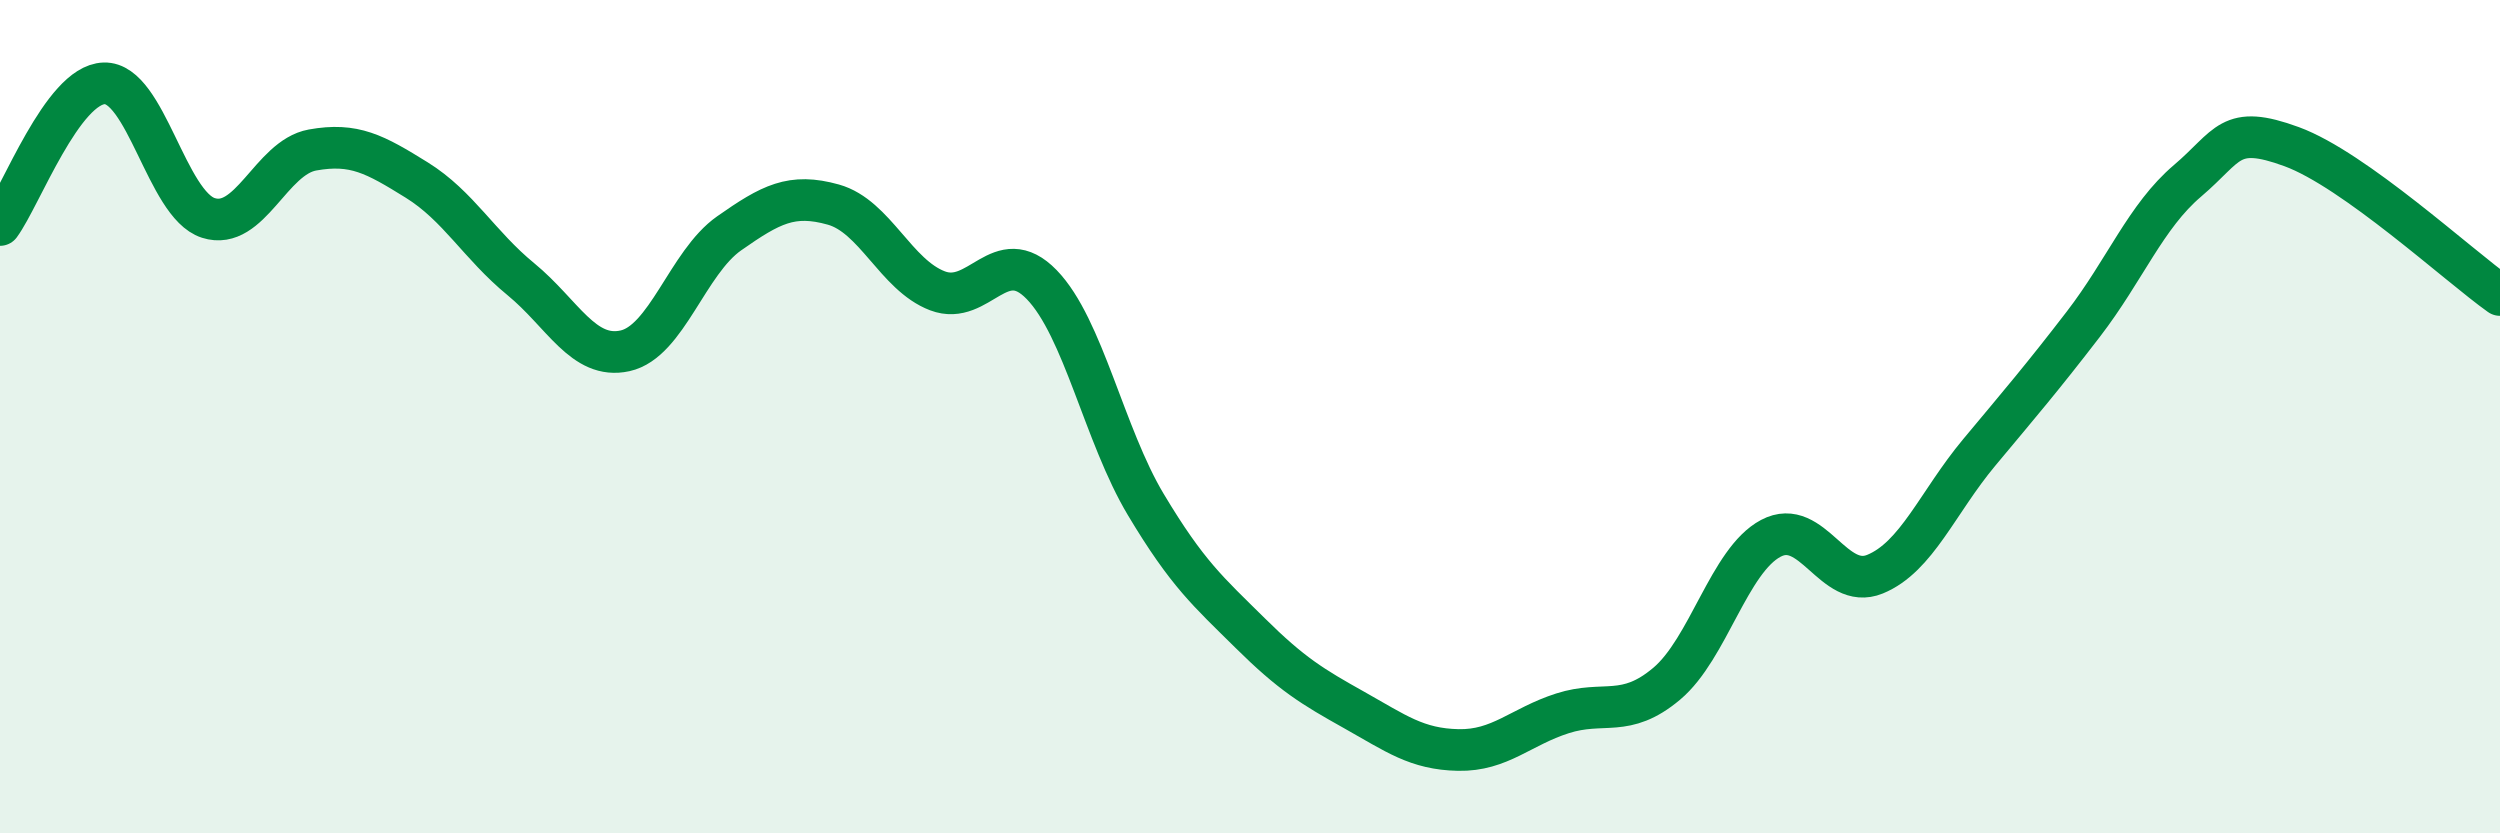
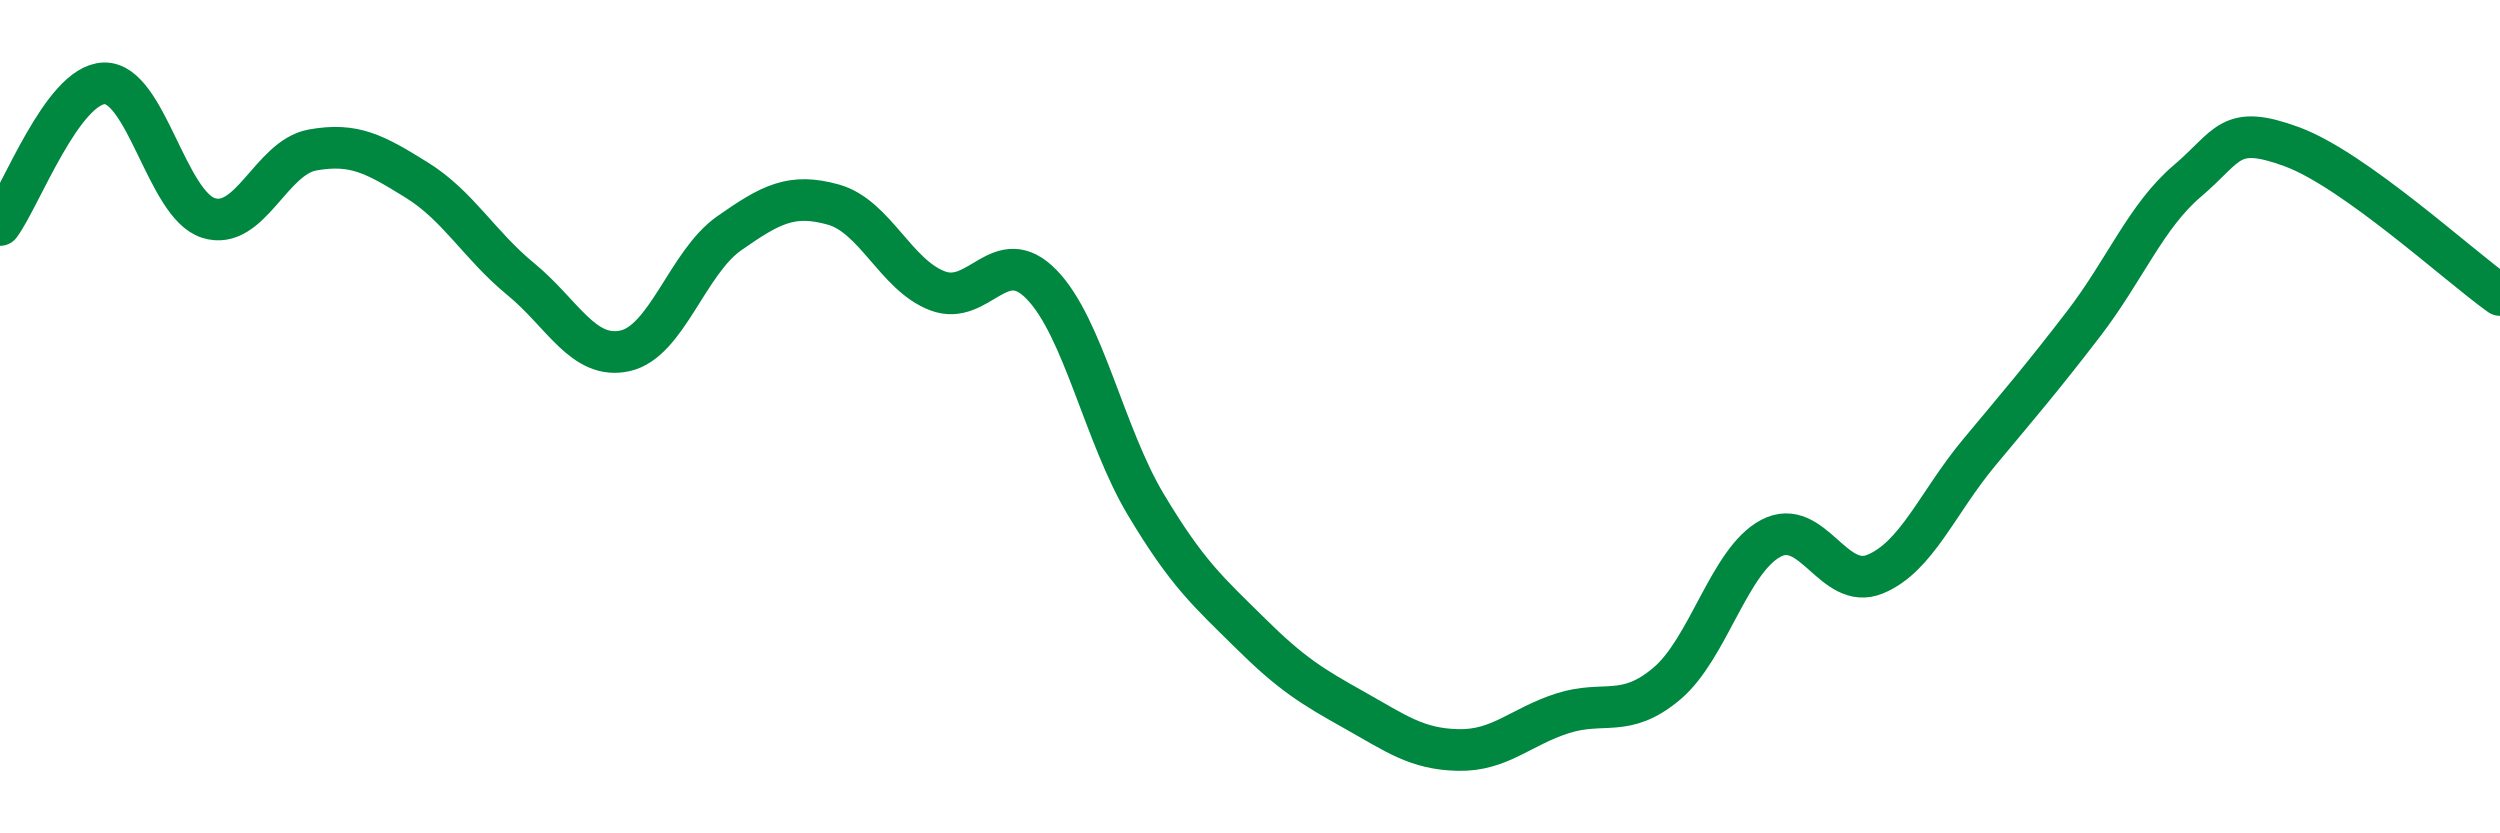
<svg xmlns="http://www.w3.org/2000/svg" width="60" height="20" viewBox="0 0 60 20">
-   <path d="M 0,5.4 C 0.5,4.72 1.5,2.03 2.5,2 C 3.5,1.97 4,4.91 5,5.23 C 6,5.55 6.5,3.78 7.5,3.6 C 8.5,3.42 9,3.7 10,4.32 C 11,4.94 11.5,5.88 12.5,6.7 C 13.5,7.52 14,8.64 15,8.42 C 16,8.2 16.5,6.3 17.5,5.6 C 18.5,4.9 19,4.63 20,4.91 C 21,5.19 21.5,6.6 22.5,6.98 C 23.5,7.36 24,5.8 25,6.83 C 26,7.86 26.5,10.44 27.5,12.11 C 28.5,13.78 29,14.2 30,15.19 C 31,16.18 31.5,16.48 32.5,17.04 C 33.5,17.6 34,17.98 35,18 C 36,18.02 36.5,17.44 37.5,17.12 C 38.5,16.8 39,17.25 40,16.41 C 41,15.57 41.5,13.45 42.5,12.92 C 43.5,12.39 44,14.19 45,13.78 C 46,13.37 46.5,12.06 47.5,10.86 C 48.5,9.66 49,9.08 50,7.78 C 51,6.48 51.5,5.19 52.5,4.34 C 53.5,3.49 53.5,2.97 55,3.52 C 56.5,4.07 59,6.37 60,7.08L60 20L0 20Z" fill="#008740" opacity="0.1" stroke-linecap="round" stroke-linejoin="round" />
  <path d="M 0,5.4 C 0.5,4.72 1.5,2.03 2.5,2 C 3.5,1.97 4,4.91 5,5.23 C 6,5.55 6.5,3.78 7.5,3.6 C 8.5,3.42 9,3.7 10,4.32 C 11,4.94 11.5,5.88 12.5,6.7 C 13.5,7.52 14,8.64 15,8.42 C 16,8.2 16.5,6.3 17.5,5.6 C 18.5,4.9 19,4.63 20,4.91 C 21,5.19 21.5,6.6 22.5,6.98 C 23.5,7.36 24,5.8 25,6.83 C 26,7.86 26.5,10.44 27.5,12.11 C 28.5,13.78 29,14.2 30,15.19 C 31,16.18 31.5,16.48 32.5,17.04 C 33.5,17.6 34,17.98 35,18 C 36,18.02 36.5,17.44 37.5,17.12 C 38.5,16.8 39,17.25 40,16.41 C 41,15.57 41.5,13.45 42.5,12.92 C 43.5,12.39 44,14.19 45,13.78 C 46,13.37 46.5,12.06 47.5,10.86 C 48.5,9.66 49,9.08 50,7.78 C 51,6.48 51.5,5.19 52.5,4.34 C 53.5,3.49 53.5,2.97 55,3.52 C 56.5,4.07 59,6.37 60,7.08" stroke="#008740" stroke-width="1" fill="none" stroke-linecap="round" stroke-linejoin="round" />
</svg>